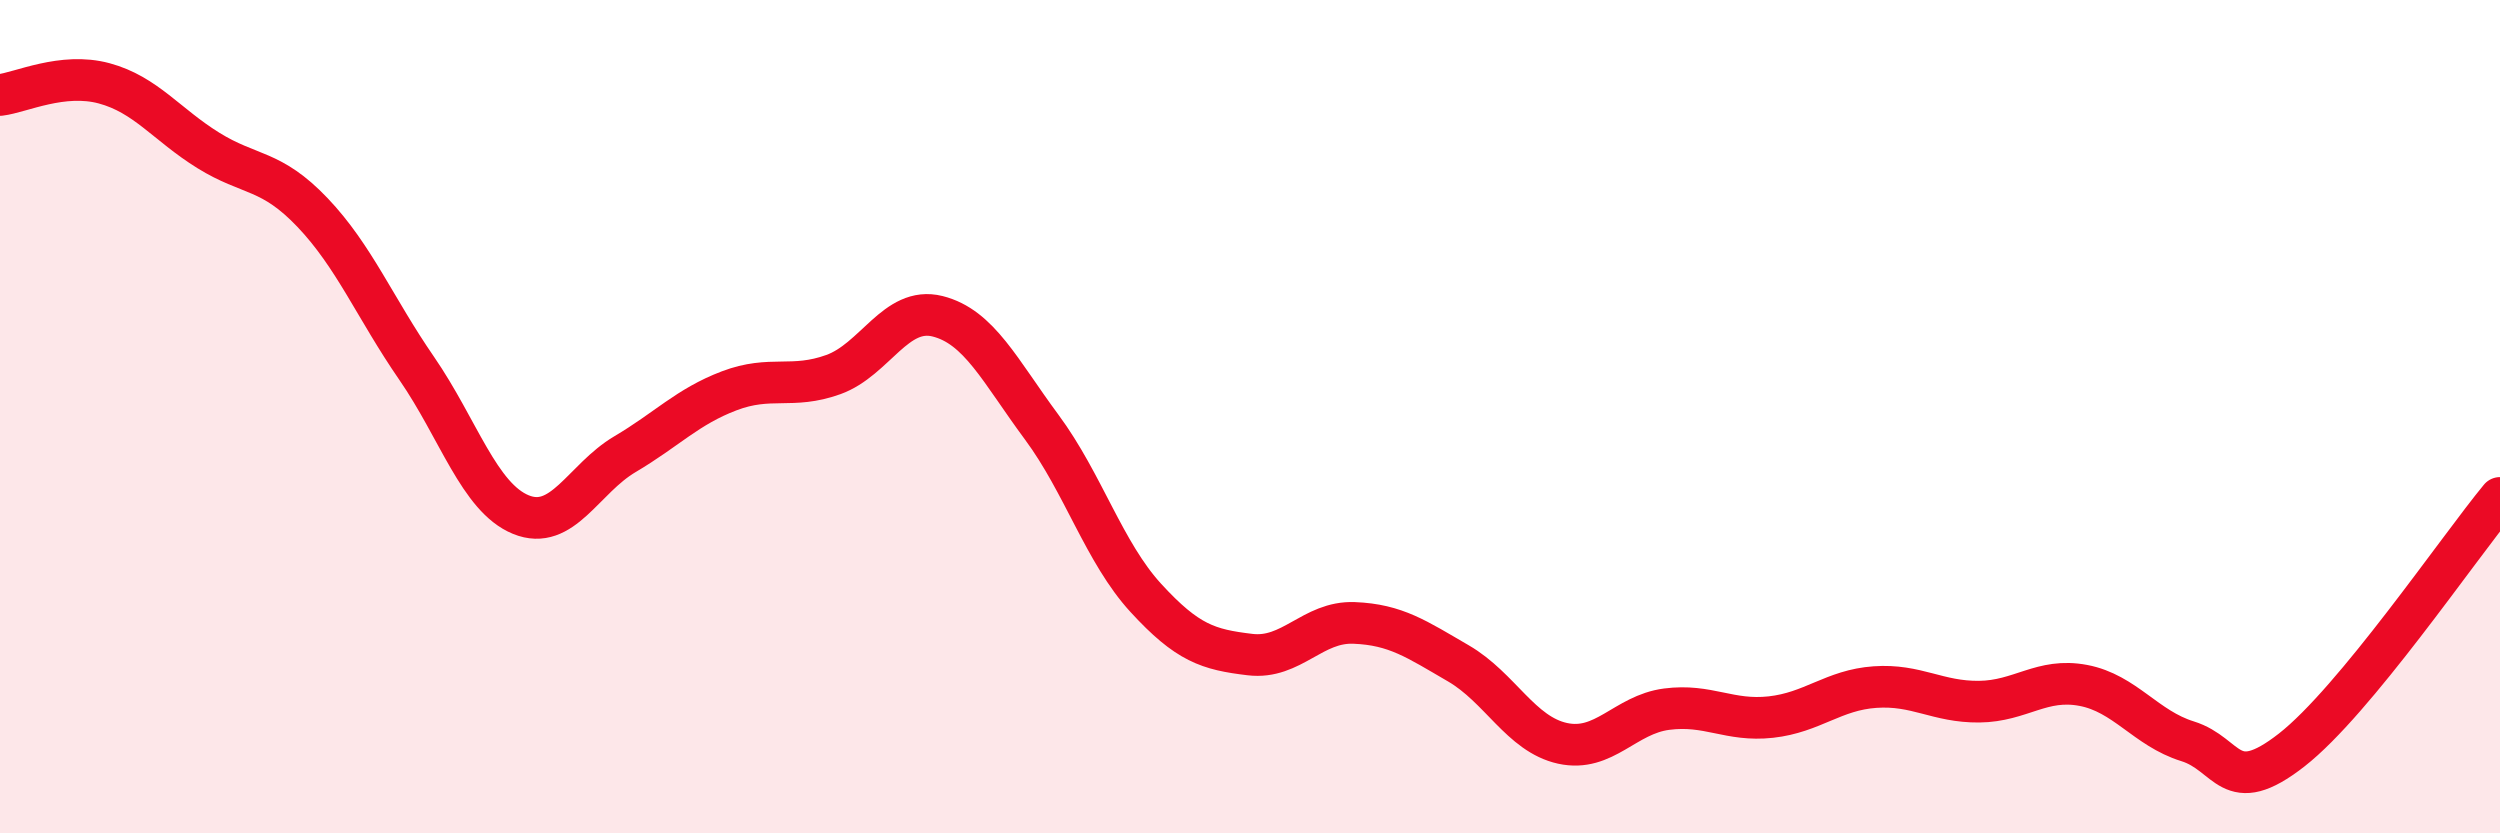
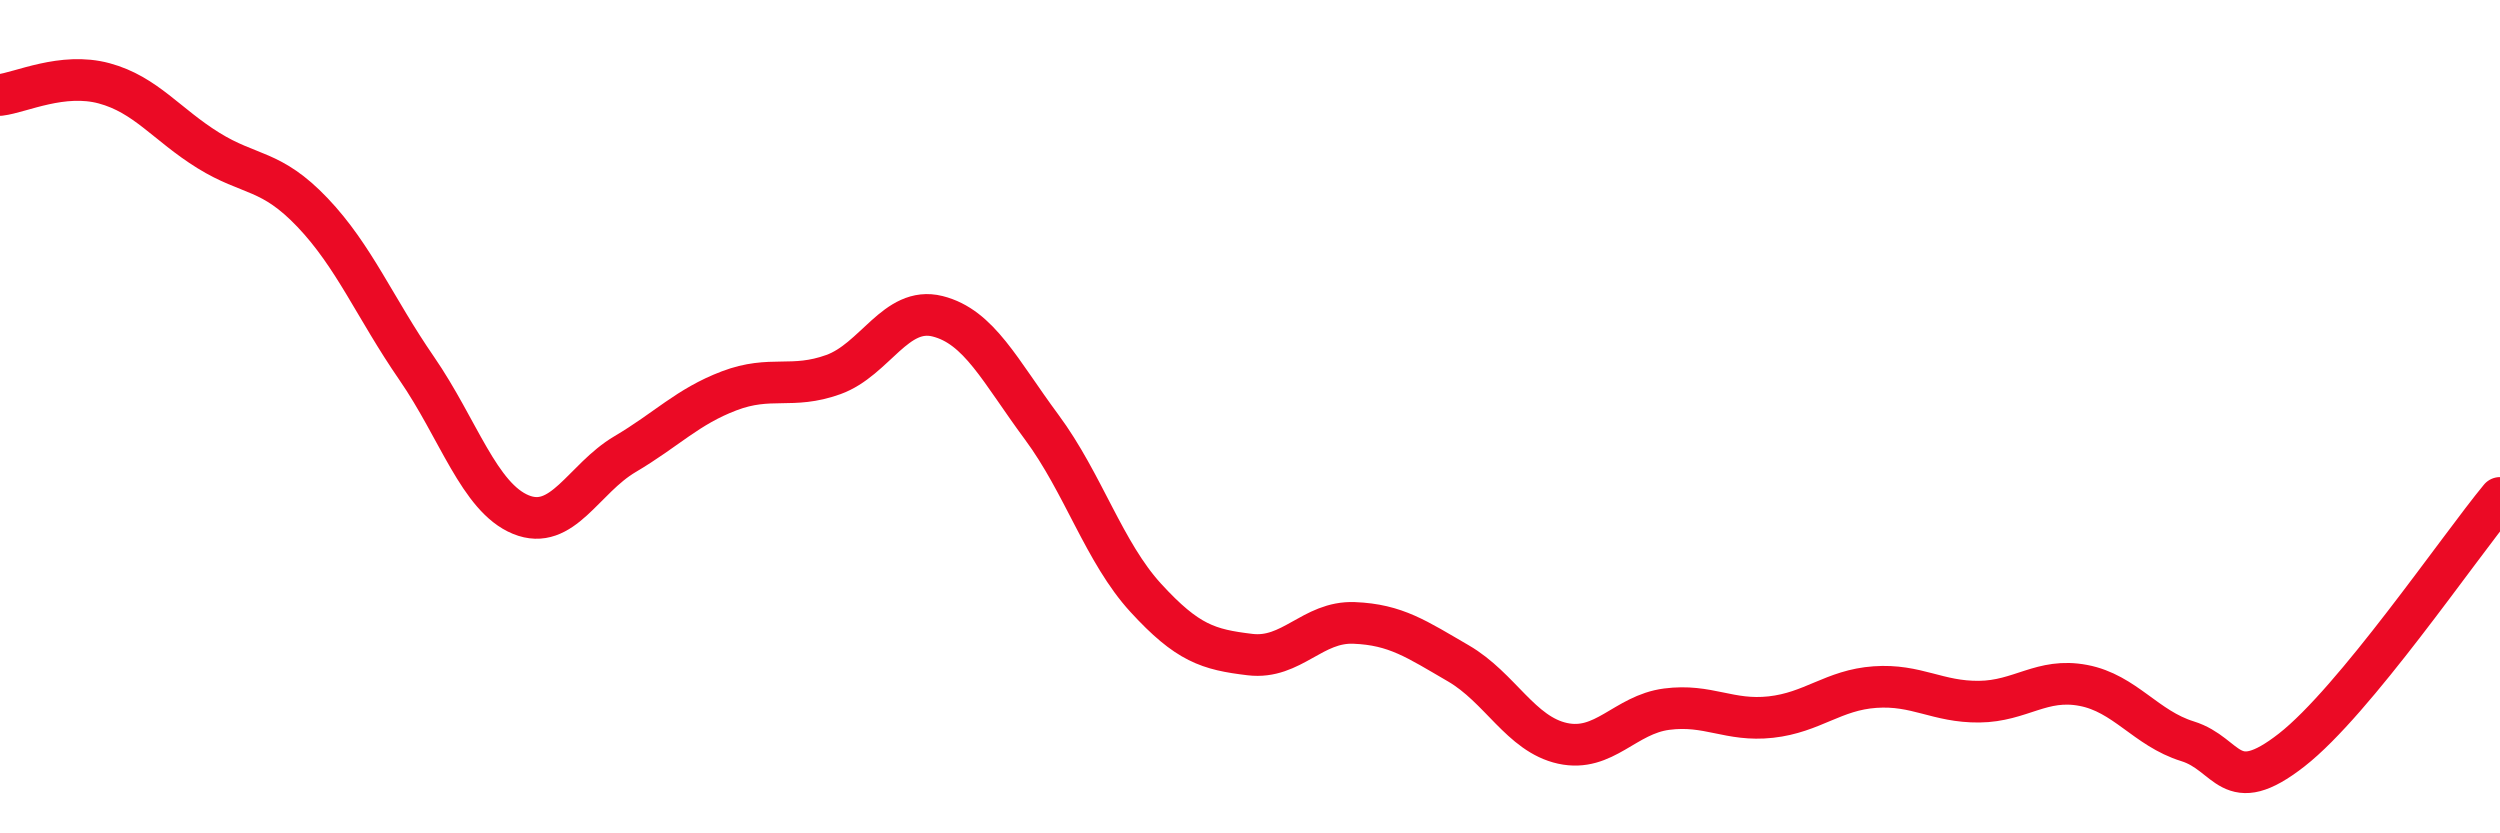
<svg xmlns="http://www.w3.org/2000/svg" width="60" height="20" viewBox="0 0 60 20">
-   <path d="M 0,2.28 C 0.5,2.22 1.5,1.73 2.5,2 C 3.5,2.27 4,2.99 5,3.61 C 6,4.23 6.5,4.05 7.5,5.1 C 8.5,6.15 9,7.39 10,8.84 C 11,10.29 11.5,11.94 12.5,12.35 C 13.5,12.76 14,11.49 15,10.9 C 16,10.31 16.5,9.76 17.5,9.38 C 18.5,9 19,9.35 20,8.99 C 21,8.63 21.5,7.34 22.5,7.59 C 23.5,7.84 24,8.9 25,10.25 C 26,11.6 26.5,13.26 27.5,14.35 C 28.5,15.44 29,15.59 30,15.71 C 31,15.83 31.5,14.91 32.5,14.95 C 33.5,14.99 34,15.34 35,15.92 C 36,16.5 36.5,17.62 37.5,17.84 C 38.5,18.06 39,17.15 40,17.02 C 41,16.89 41.5,17.32 42.5,17.21 C 43.5,17.1 44,16.56 45,16.49 C 46,16.42 46.5,16.85 47.5,16.84 C 48.5,16.83 49,16.26 50,16.45 C 51,16.64 51.5,17.48 52.5,17.79 C 53.5,18.1 53.5,19.17 55,18 C 56.5,16.83 59,13.16 60,11.95L60 20L0 20Z" fill="#EB0A25" opacity="0.1" stroke-linecap="round" stroke-linejoin="round" />
  <path d="M 0,2.28 C 0.5,2.22 1.5,1.73 2.5,2 C 3.5,2.27 4,2.99 5,3.61 C 6,4.23 6.5,4.05 7.5,5.1 C 8.5,6.15 9,7.39 10,8.84 C 11,10.29 11.5,11.94 12.5,12.35 C 13.5,12.76 14,11.49 15,10.9 C 16,10.31 16.5,9.76 17.5,9.38 C 18.5,9 19,9.35 20,8.99 C 21,8.63 21.5,7.34 22.5,7.59 C 23.5,7.84 24,8.9 25,10.25 C 26,11.6 26.5,13.26 27.5,14.35 C 28.5,15.44 29,15.59 30,15.71 C 31,15.83 31.5,14.91 32.5,14.95 C 33.5,14.99 34,15.34 35,15.92 C 36,16.5 36.5,17.62 37.5,17.84 C 38.5,18.06 39,17.15 40,17.02 C 41,16.89 41.5,17.32 42.5,17.21 C 43.5,17.1 44,16.56 45,16.49 C 46,16.42 46.5,16.85 47.5,16.84 C 48.5,16.83 49,16.26 50,16.45 C 51,16.64 51.5,17.48 52.5,17.79 C 53.5,18.1 53.5,19.17 55,18 C 56.5,16.83 59,13.16 60,11.95" stroke="#EB0A25" stroke-width="1" fill="none" stroke-linecap="round" stroke-linejoin="round" />
</svg>